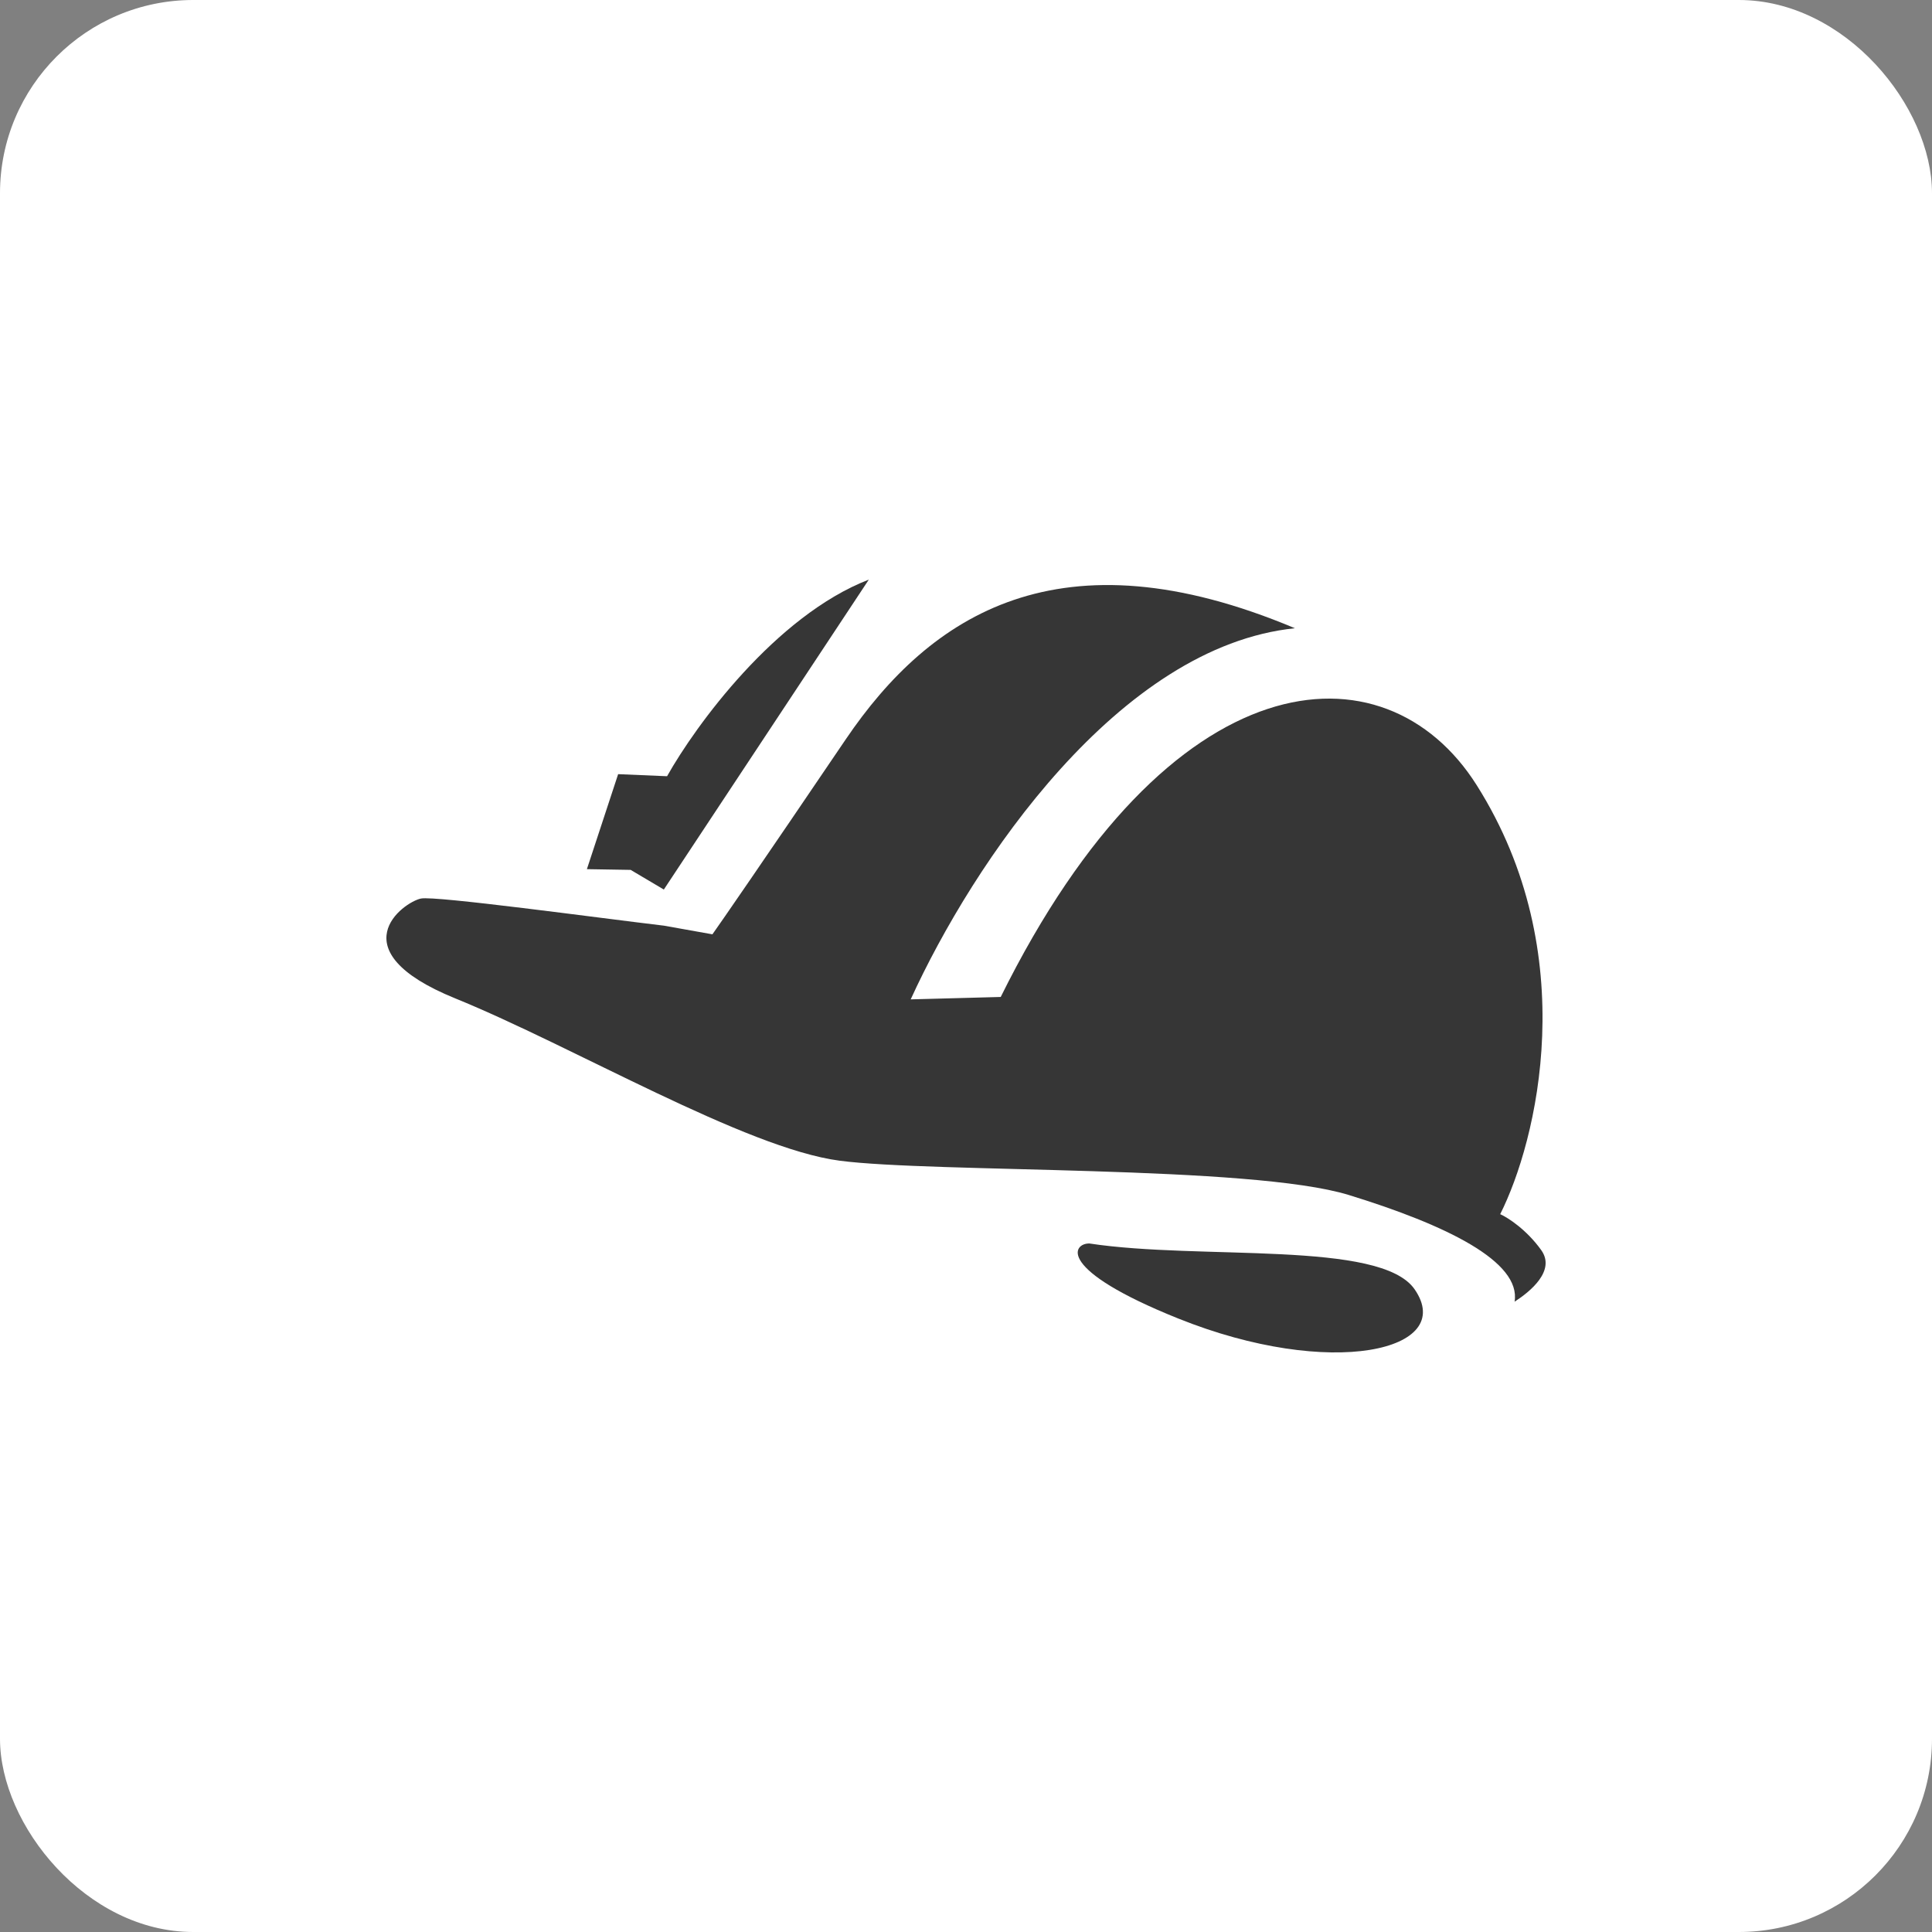
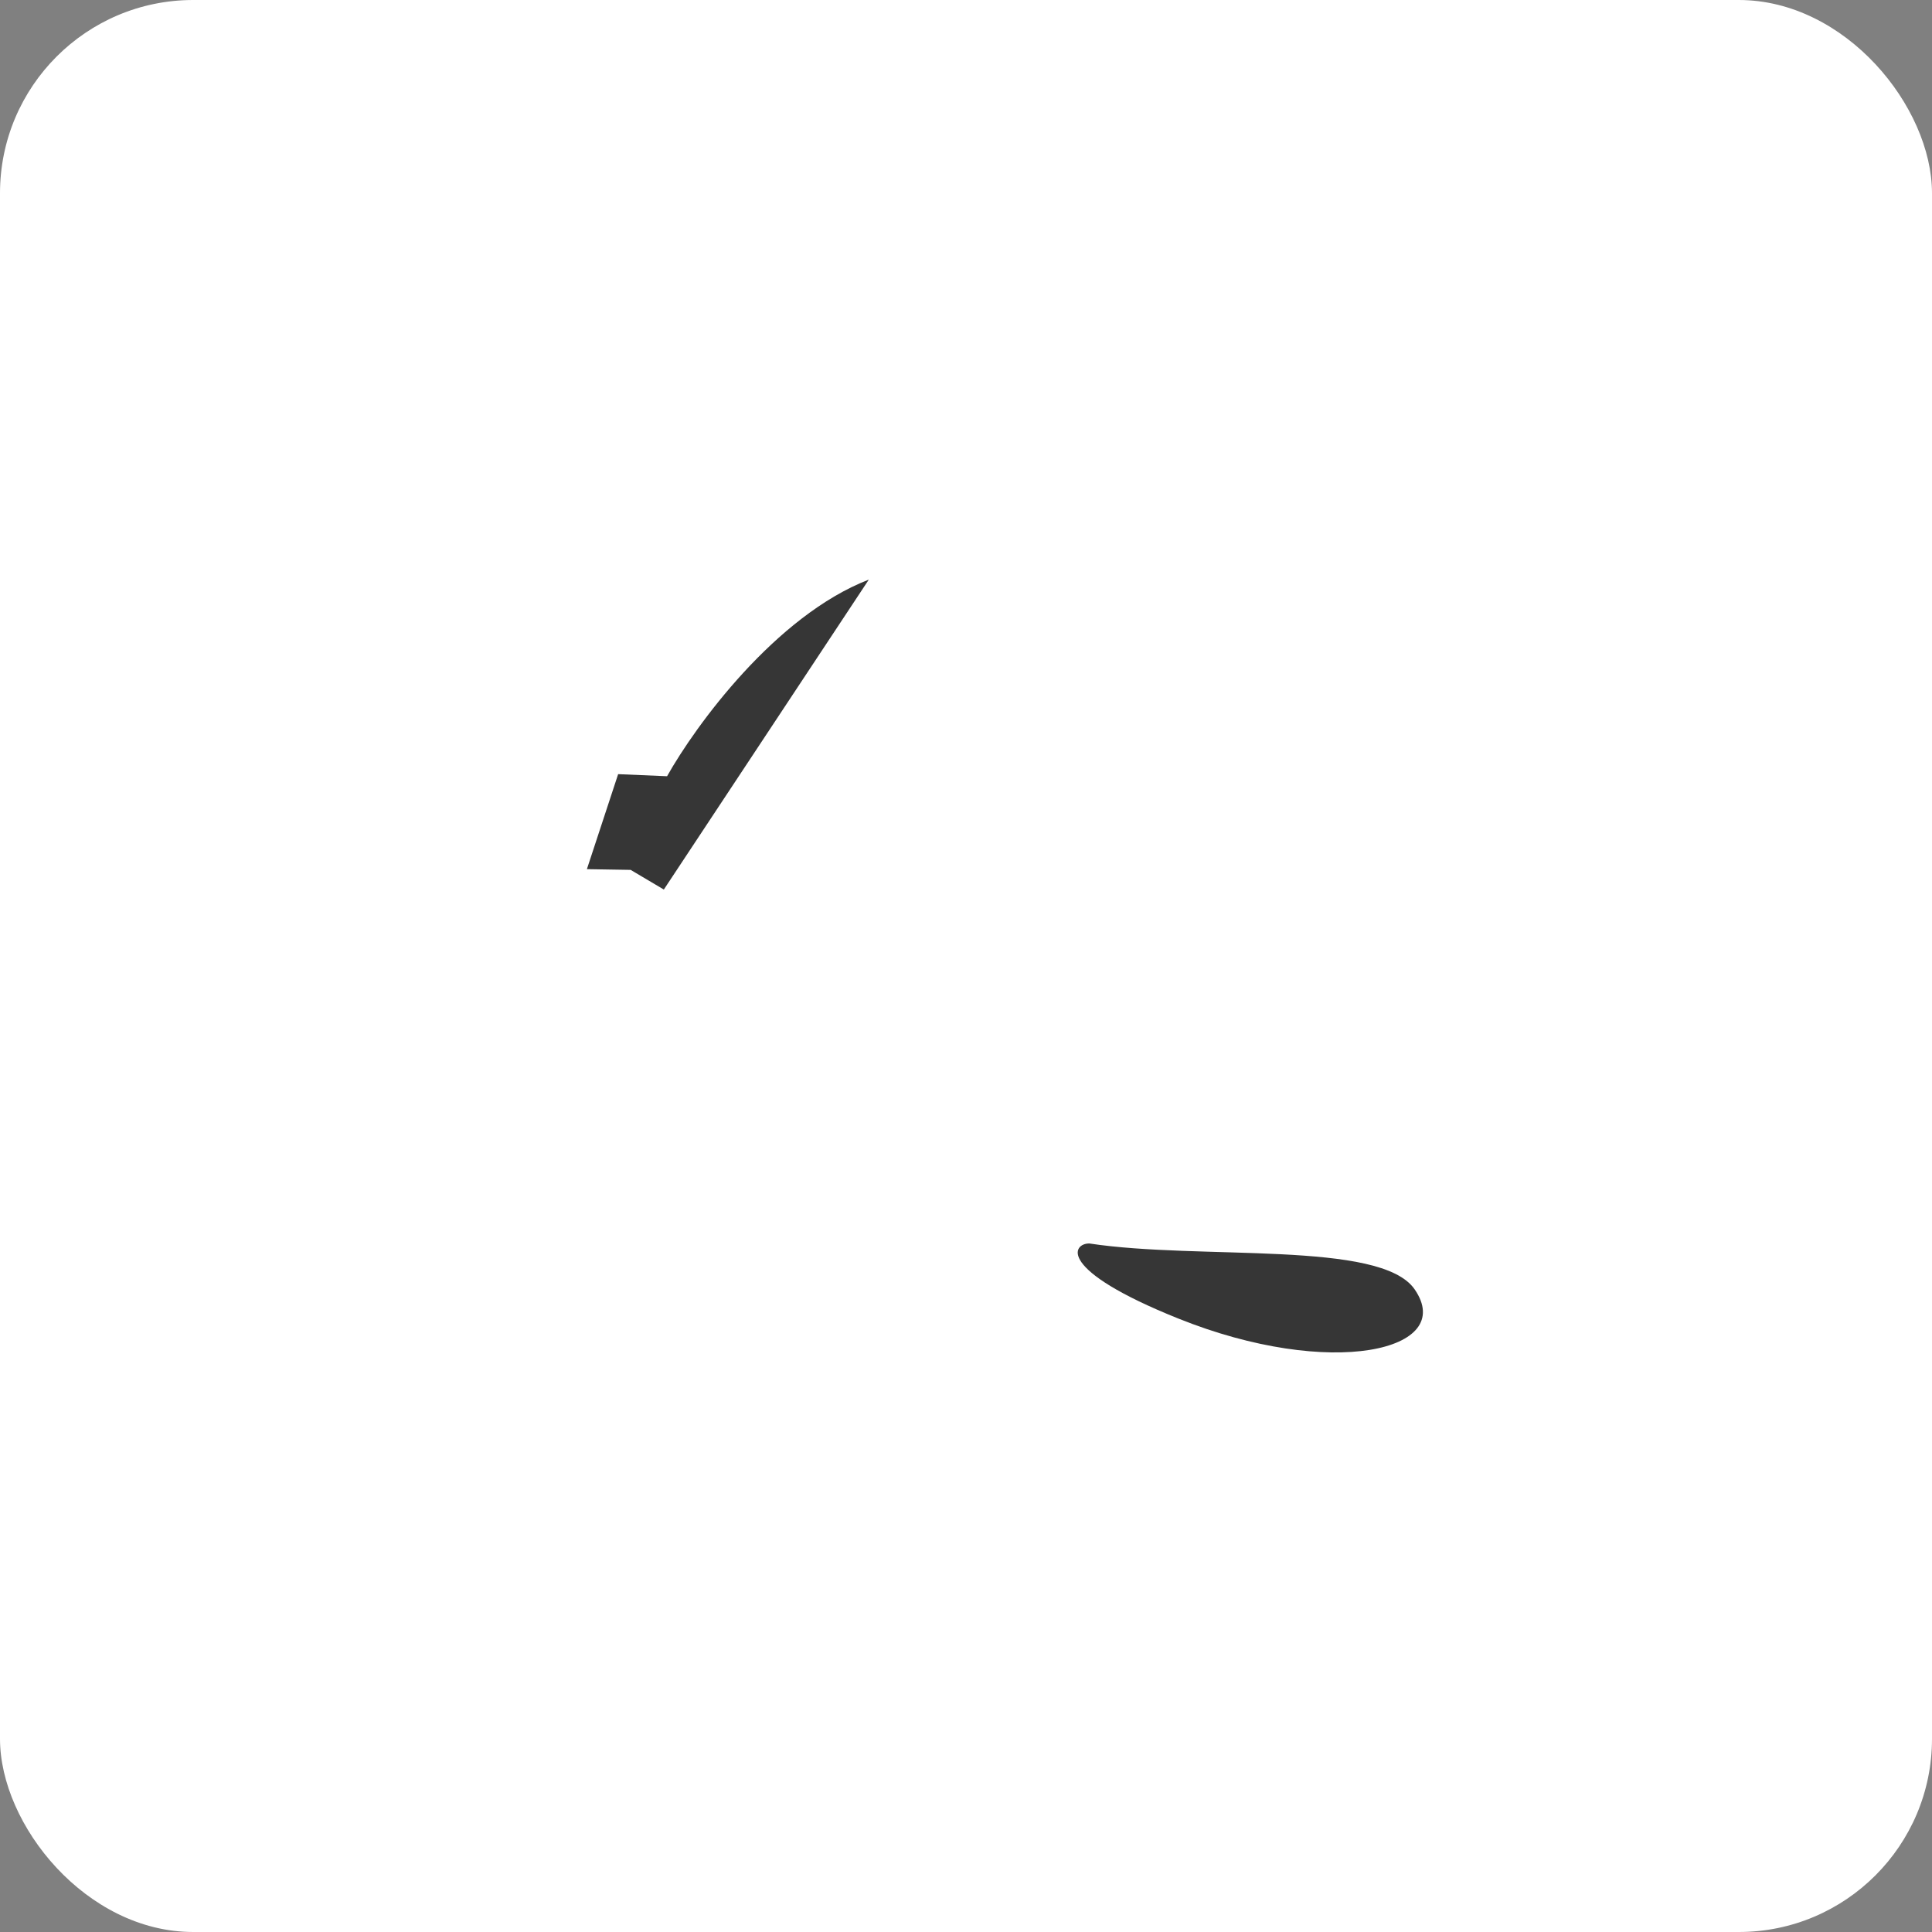
<svg xmlns="http://www.w3.org/2000/svg" width="40" height="40" viewBox="0 0 40 40" fill="none">
  <rect x="0" y="0" width="40" height="40" fill="#808080" stroke="none" />
  <rect width="40" height="40" rx="4" fill="white" />
-   <path d="M8.717 18.603C9.014 18.543 12.36 19 13.747 19.165L14.75 19.344C14.94 19.076 15.757 17.895 17.509 15.309C19.262 12.723 21.943 10.96 26.81 13.007C23.167 13.38 20.149 17.857 18.855 20.691L20.719 20.641C24.207 13.593 28.675 13.249 30.574 16.257C32.782 19.753 31.818 23.634 31.06 25.138C31.216 25.208 31.605 25.456 31.91 25.883C32.215 26.31 31.676 26.745 31.358 26.95C31.495 26.12 29.947 25.363 27.925 24.741C25.902 24.118 19.33 24.287 17.384 24.031C15.437 23.776 11.871 21.665 9.424 20.67C6.977 19.675 8.346 18.678 8.717 18.603Z" fill="#363636" />
  <path d="M29.287 26.692C28.581 25.673 24.856 26.095 22.555 25.745C22.206 25.739 21.861 26.28 24.391 27.297C27.552 28.568 30.169 27.965 29.287 26.692Z" fill="#363636" />
  <path d="M13.057 18.01L13.744 18.417L17.967 12.032L17.988 12C16.055 12.748 14.397 15.026 13.811 16.071L12.798 16.028L12.151 17.995L13.057 18.01Z" fill="#363636" />
</svg>